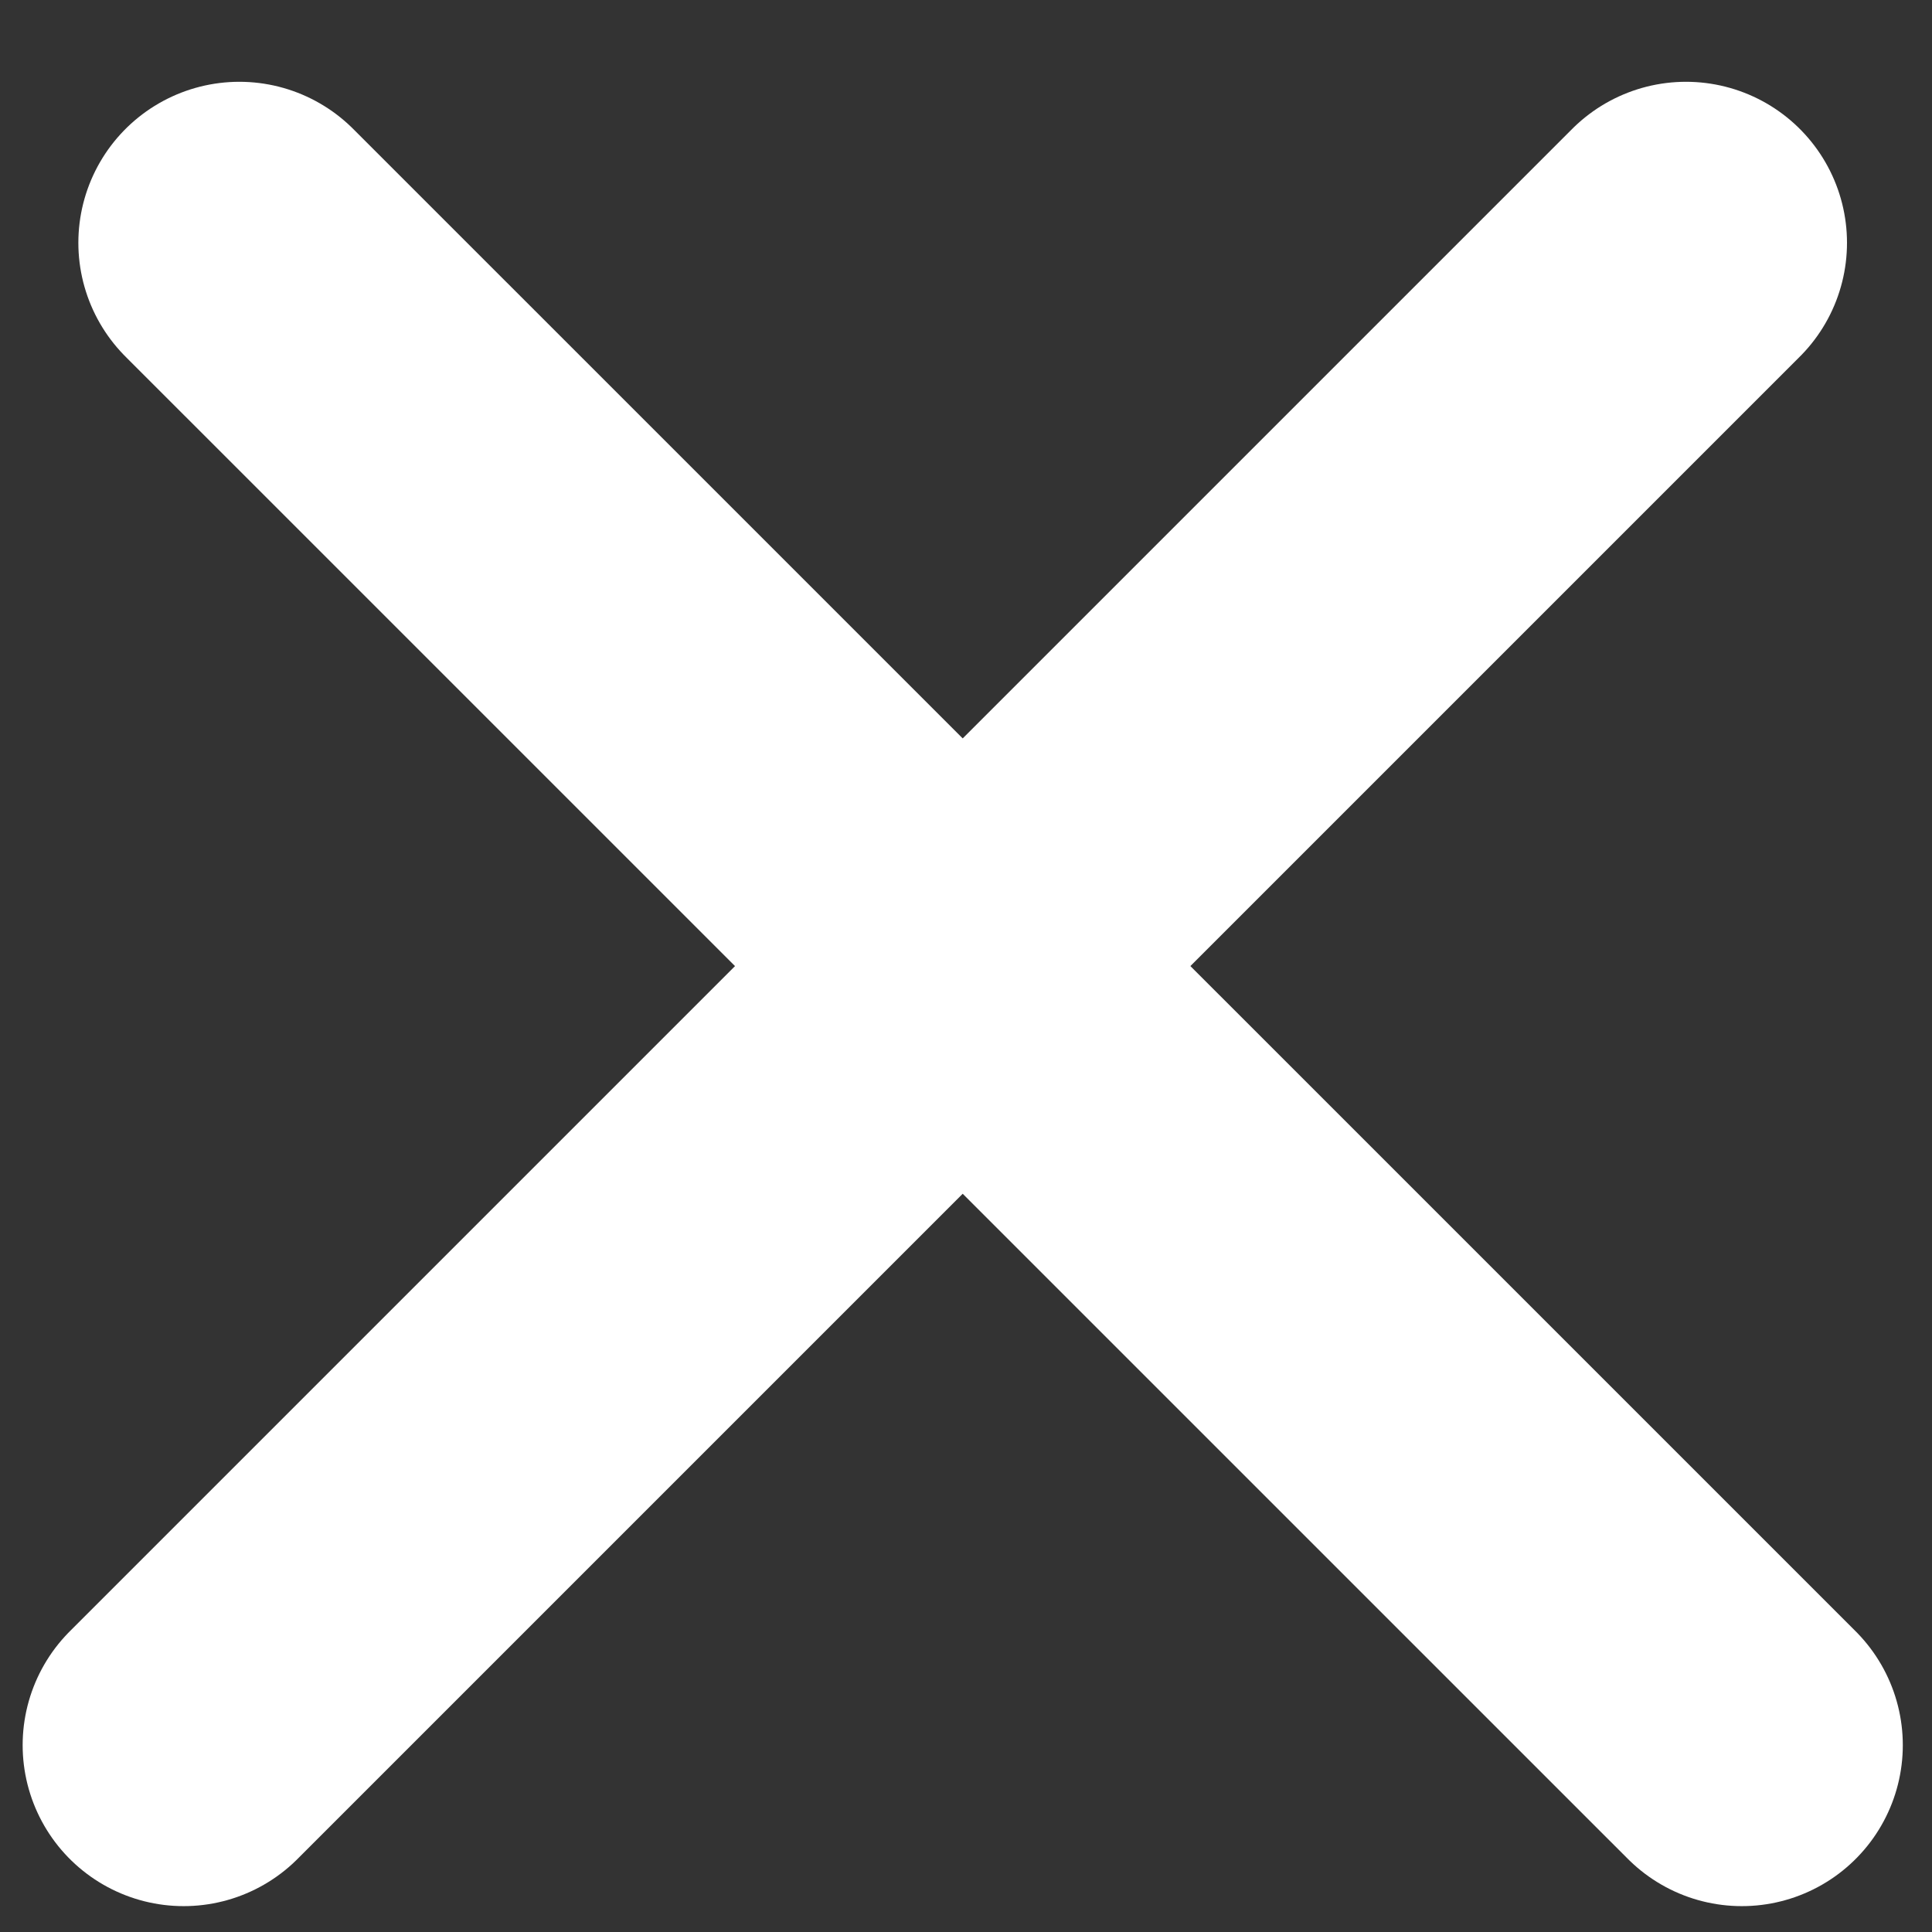
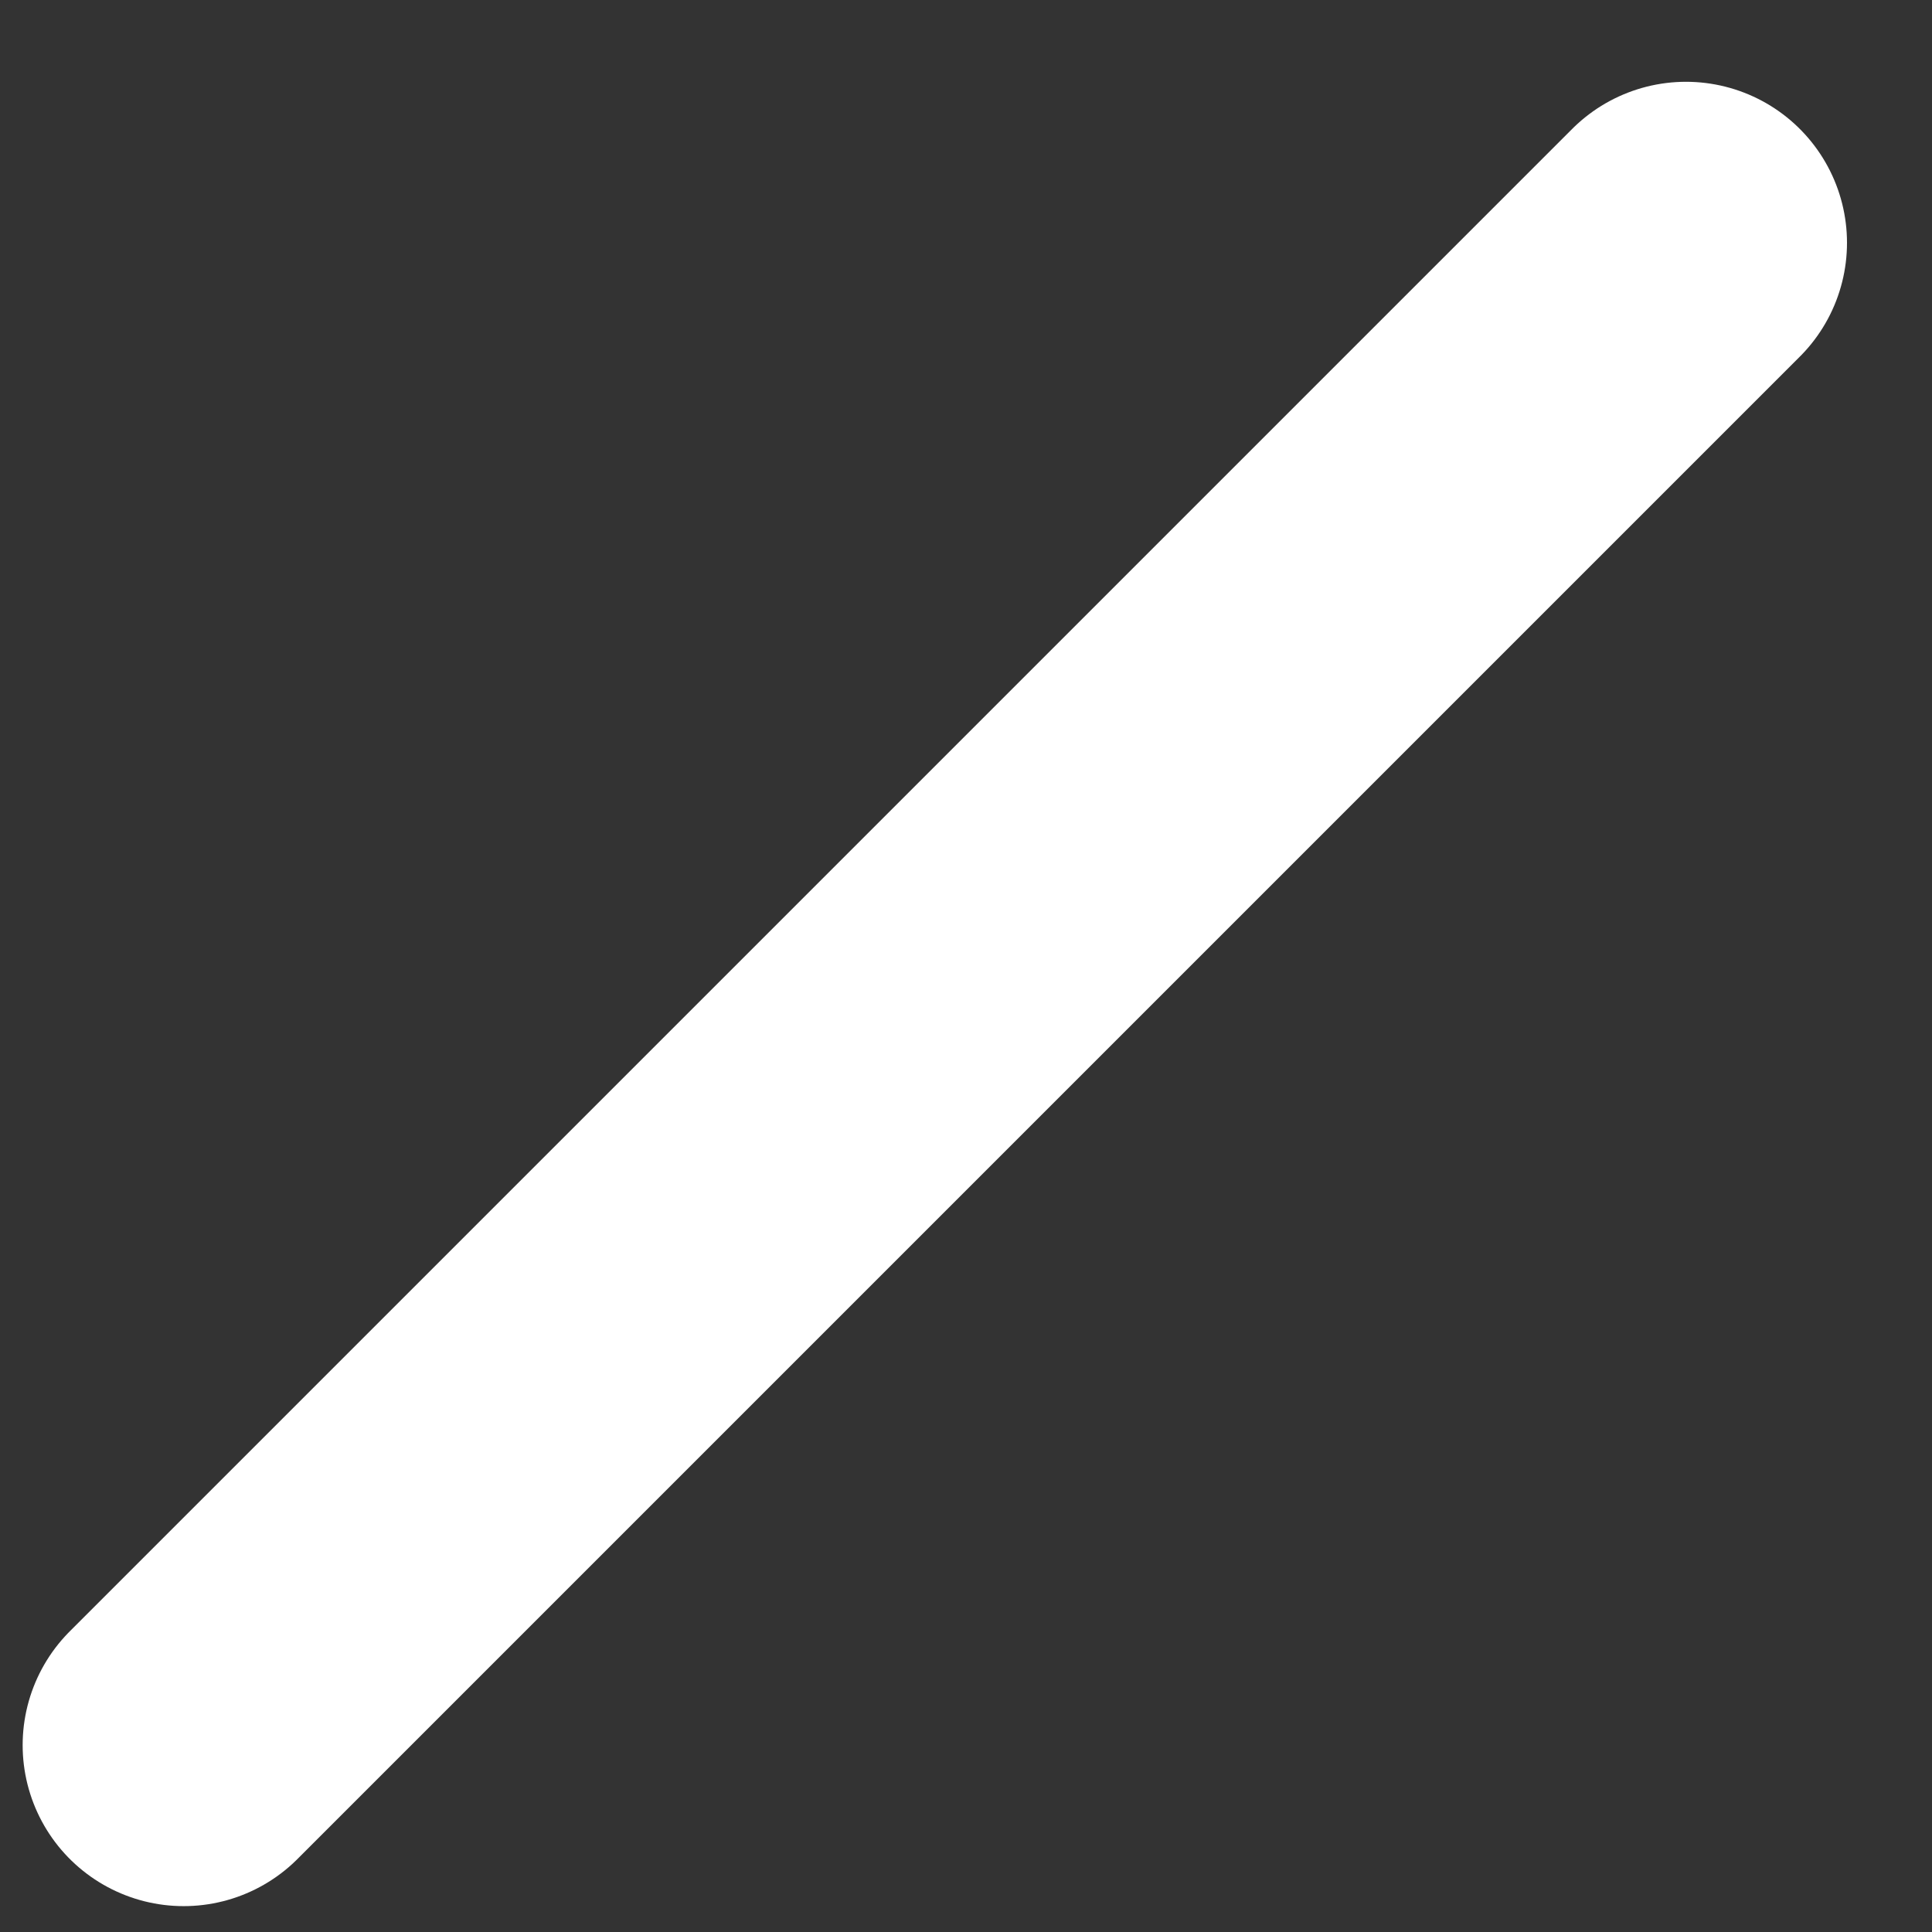
<svg xmlns="http://www.w3.org/2000/svg" width="18" height="18" viewBox="0 0 18 18" fill="none">
  <rect x="0" y="0" width="18" height="18" fill="#333333" stroke="none" />
-   <path d="M2.23 2.262L16.228 16.259" stroke="#fff" stroke-width="3" stroke-linecap="round" />
  <path d="M15.708 2.262L1.711 16.259" stroke="#fff" stroke-width="3" stroke-linecap="round" />
</svg>